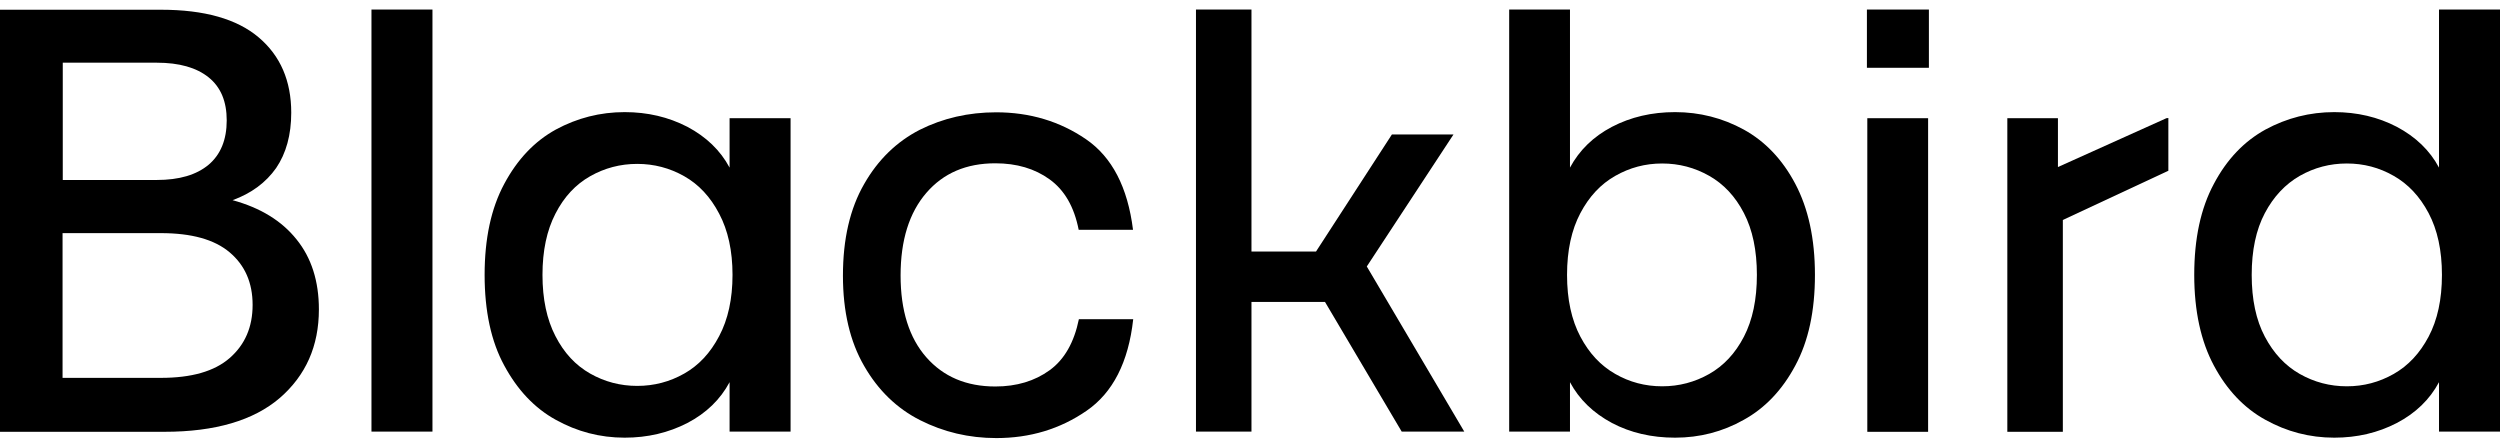
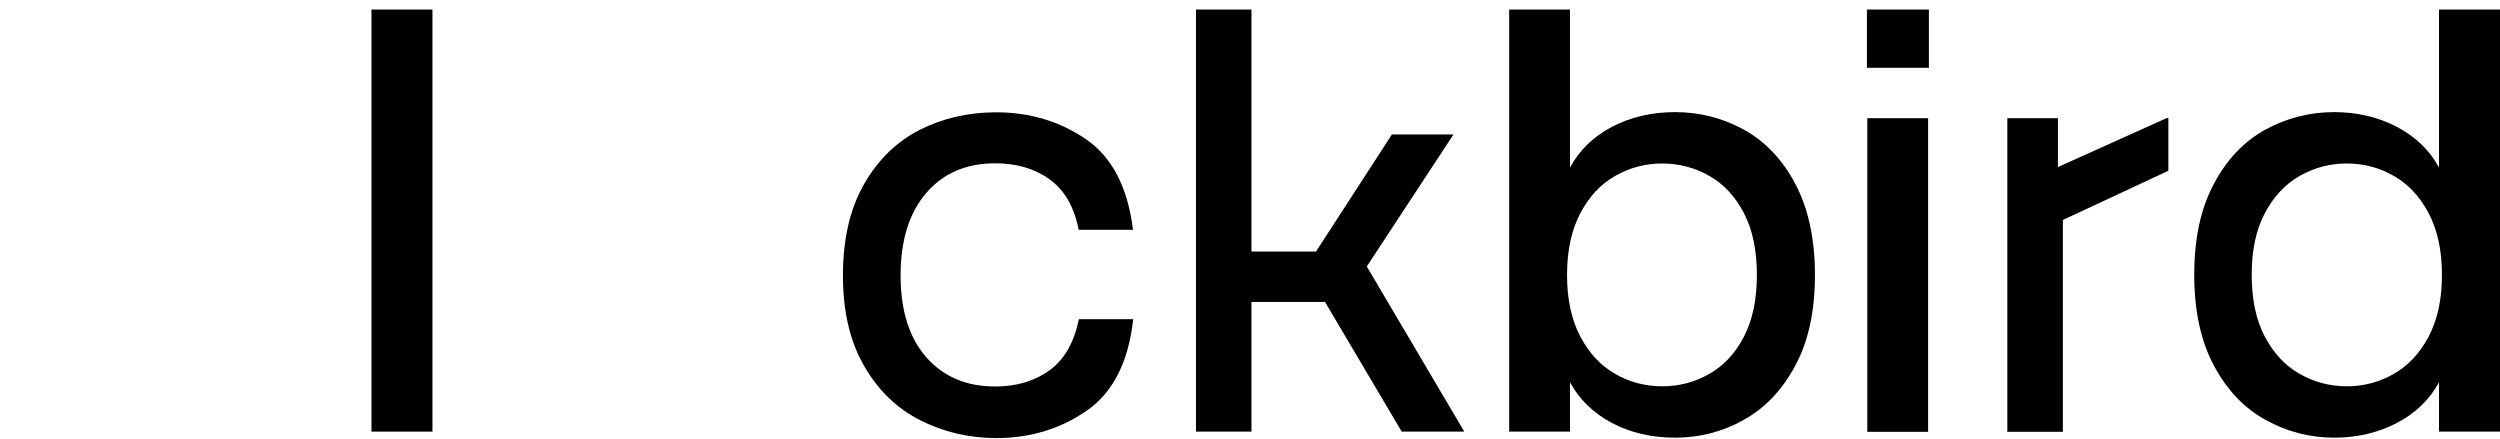
<svg xmlns="http://www.w3.org/2000/svg" width="131" height="23" viewBox="0 0 131 23" fill="none">
-   <path d="M15.539 12.545C14.758 11.568 13.648 10.89 12.188 10.489C13.175 10.13 13.935 9.564 14.47 8.804C14.994 8.033 15.261 7.067 15.261 5.906C15.261 4.241 14.696 2.925 13.555 1.959C12.415 0.993 10.709 0.51 8.437 0.51H0V22.626H8.622C11.274 22.626 13.288 22.03 14.655 20.859C16.022 19.677 16.71 18.135 16.71 16.213C16.71 14.734 16.32 13.511 15.539 12.545ZM3.289 3.285H8.211C9.393 3.285 10.297 3.542 10.935 4.056C11.572 4.57 11.88 5.32 11.88 6.307C11.88 7.324 11.562 8.095 10.935 8.629C10.297 9.164 9.393 9.431 8.211 9.431H3.289V3.285ZM12.034 18.762C11.233 19.461 10.03 19.8 8.427 19.8H3.278V12.216H8.427C10.03 12.216 11.233 12.545 12.034 13.223C12.836 13.901 13.237 14.816 13.237 15.977C13.237 17.138 12.836 18.063 12.034 18.762Z" fill="black" />
  <path d="M19.465 0.5V22.616H22.661V0.5H19.465Z" fill="black" />
-   <path d="M38.23 6.193V8.783C37.747 7.879 37.007 7.17 36.021 6.646C35.024 6.132 33.934 5.875 32.732 5.875C31.447 5.875 30.245 6.183 29.125 6.789C28.005 7.406 27.11 8.351 26.422 9.636C25.733 10.921 25.394 12.503 25.394 14.405C25.394 16.296 25.733 17.889 26.422 19.152C27.11 20.427 28.005 21.383 29.125 21.999C30.235 22.616 31.437 22.934 32.732 22.934C33.934 22.934 35.024 22.677 36.021 22.164C37.007 21.65 37.747 20.93 38.23 20.026V22.616H41.426V6.193H38.23ZM37.685 17.611C37.223 18.495 36.617 19.142 35.856 19.574C35.096 20.006 34.274 20.221 33.39 20.221C32.506 20.221 31.684 20.006 30.923 19.574C30.163 19.142 29.556 18.495 29.104 17.611C28.652 16.738 28.426 15.669 28.426 14.405C28.426 13.14 28.652 12.072 29.104 11.198C29.556 10.314 30.163 9.667 30.923 9.235C31.684 8.804 32.506 8.588 33.39 8.588C34.274 8.588 35.096 8.804 35.856 9.235C36.617 9.667 37.223 10.314 37.685 11.198C38.148 12.072 38.384 13.14 38.384 14.405C38.384 15.669 38.148 16.738 37.685 17.611Z" fill="black" />
  <path d="M55.002 19.399C54.221 19.965 53.275 20.252 52.155 20.252C50.634 20.252 49.432 19.738 48.538 18.721C47.644 17.703 47.191 16.275 47.191 14.435C47.191 12.586 47.644 11.147 48.538 10.109C49.432 9.071 50.634 8.557 52.155 8.557C53.275 8.557 54.221 8.835 55.002 9.4C55.783 9.965 56.286 10.838 56.523 12.041H59.37C59.092 9.811 58.27 8.228 56.903 7.293C55.536 6.358 53.964 5.885 52.196 5.885C50.747 5.885 49.411 6.193 48.199 6.8C46.996 7.416 46.01 8.362 45.28 9.646C44.54 10.931 44.17 12.524 44.17 14.446C44.17 16.316 44.54 17.899 45.28 19.173C46.01 20.448 46.996 21.403 48.219 22.02C49.442 22.637 50.768 22.955 52.206 22.955C53.974 22.955 55.547 22.482 56.934 21.526C58.311 20.581 59.133 18.978 59.38 16.727H56.533C56.286 17.93 55.783 18.834 55.002 19.399Z" fill="black" />
  <path d="M71.62 13.963L76.163 7.046H72.936L68.958 13.182H65.577V0.5H62.669V22.616H65.577V15.823H69.431L73.449 22.616H76.728L71.62 13.963Z" fill="black" />
  <path d="M94.075 9.636C93.397 8.352 92.492 7.406 91.372 6.789C90.262 6.183 89.06 5.875 87.775 5.875C86.552 5.875 85.453 6.132 84.466 6.646C83.49 7.159 82.76 7.869 82.267 8.783V0.5H79.081V22.616H82.267V20.026C82.75 20.93 83.49 21.64 84.466 22.164C85.442 22.678 86.542 22.934 87.775 22.934C89.06 22.934 90.262 22.626 91.372 21.999C92.492 21.383 93.397 20.427 94.075 19.153C94.764 17.878 95.103 16.296 95.103 14.405C95.103 12.503 94.753 10.921 94.075 9.636ZM91.382 17.642C90.93 18.515 90.324 19.163 89.564 19.595C88.803 20.026 87.981 20.242 87.097 20.242C86.213 20.242 85.391 20.026 84.641 19.595C83.88 19.163 83.274 18.515 82.812 17.642C82.349 16.768 82.113 15.689 82.113 14.405C82.113 13.12 82.349 12.041 82.812 11.167C83.274 10.294 83.88 9.646 84.641 9.215C85.401 8.783 86.213 8.567 87.097 8.567C87.981 8.567 88.803 8.783 89.564 9.215C90.324 9.646 90.93 10.294 91.382 11.167C91.835 12.041 92.061 13.12 92.061 14.405C92.061 15.689 91.835 16.768 91.382 17.642Z" fill="black" />
  <path d="M97.847 6.194V22.627H101.033V6.194H97.847Z" fill="black" />
  <path d="M113.519 6.194L107.836 8.753V6.194H105.184V22.626H108.093V11.527L113.622 8.948V6.183L113.519 6.194Z" fill="black" />
  <path d="M127.804 0.5V8.783C127.321 7.879 126.581 7.17 125.594 6.646C124.608 6.132 123.508 5.875 122.316 5.875C121.031 5.875 119.829 6.183 118.709 6.789C117.589 7.406 116.684 8.352 116.006 9.636C115.317 10.921 114.978 12.503 114.978 14.405C114.978 16.296 115.328 17.889 116.006 19.153C116.684 20.427 117.589 21.383 118.709 21.999C119.819 22.616 121.021 22.934 122.316 22.934C123.508 22.934 124.608 22.678 125.594 22.164C126.581 21.65 127.321 20.93 127.804 20.026V22.616H131V0.5H127.804ZM127.259 17.642C126.797 18.515 126.19 19.163 125.43 19.595C124.669 20.026 123.858 20.242 122.974 20.242C122.09 20.242 121.268 20.026 120.507 19.595C119.747 19.163 119.14 18.515 118.678 17.642C118.216 16.768 117.989 15.689 117.989 14.405C117.989 13.12 118.216 12.041 118.678 11.167C119.14 10.294 119.757 9.646 120.507 9.215C121.268 8.783 122.09 8.567 122.974 8.567C123.858 8.567 124.68 8.783 125.43 9.215C126.19 9.646 126.797 10.294 127.259 11.167C127.722 12.041 127.958 13.12 127.958 14.405C127.958 15.689 127.722 16.768 127.259 17.642Z" fill="black" />
-   <path d="M101.074 0.5H97.826V3.552H101.074V0.5Z" fill="black" />
+   <path d="M101.074 0.5H97.826V3.552H101.074V0.5" fill="black" />
</svg>